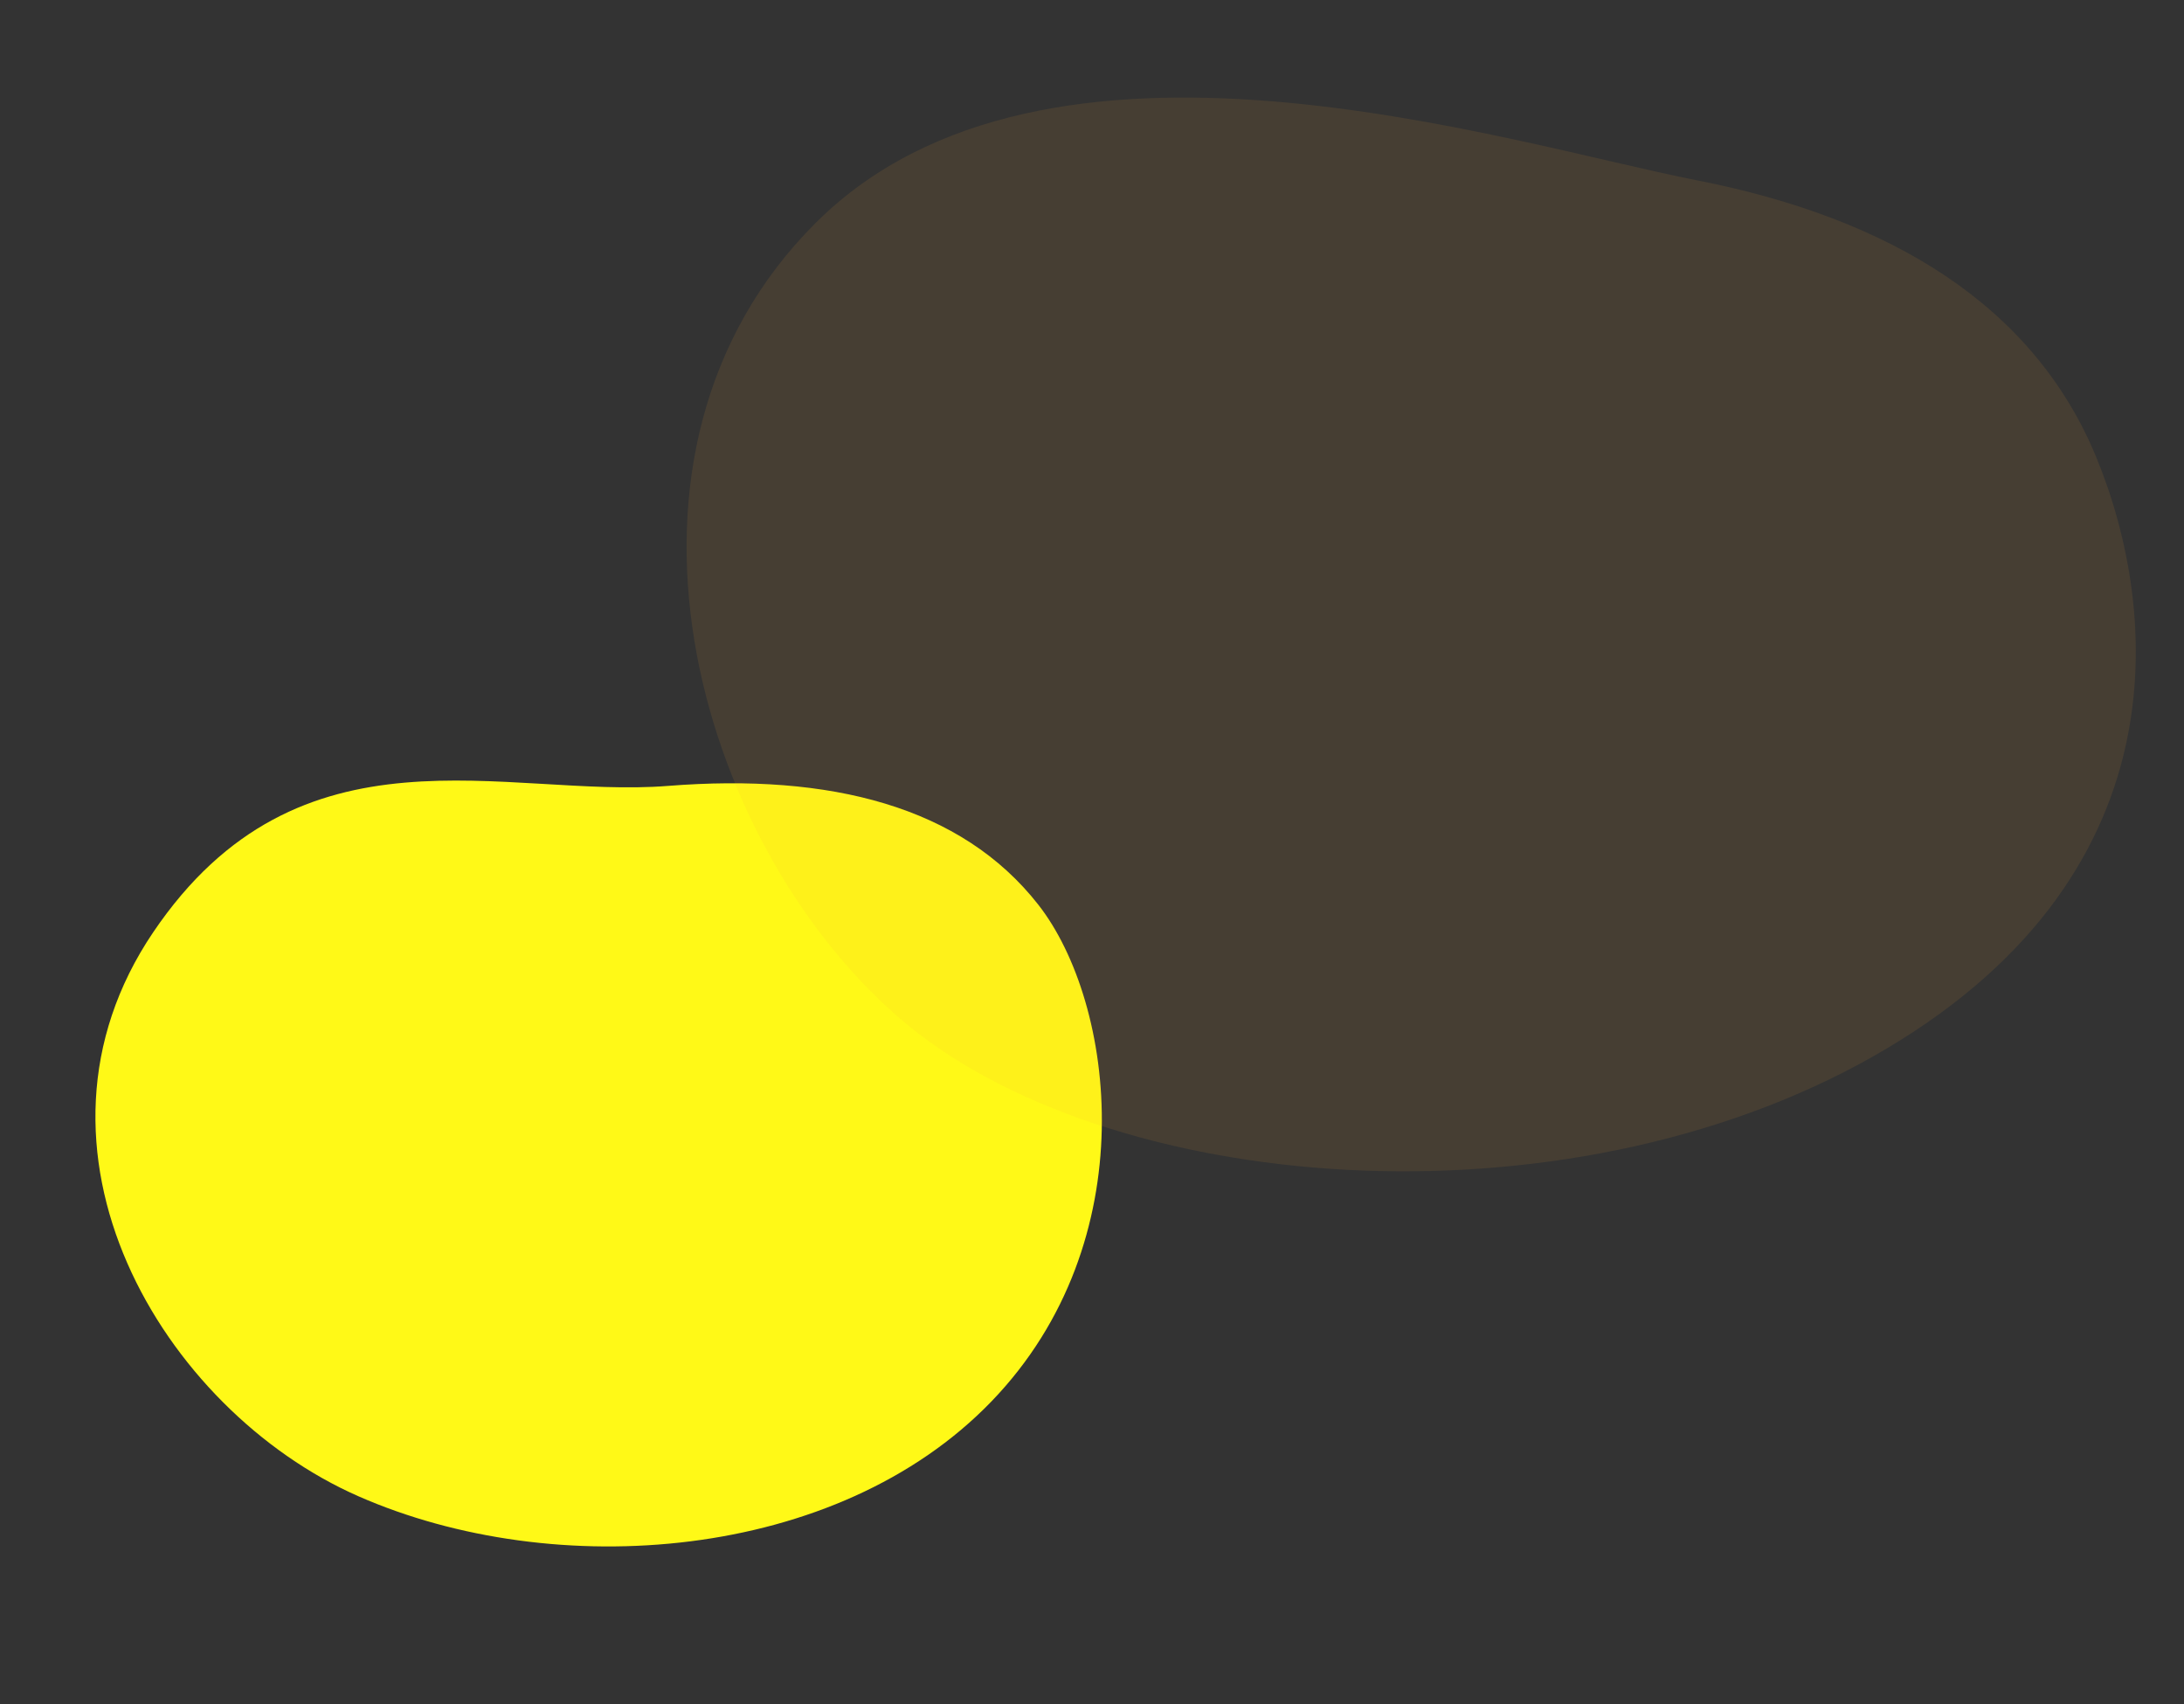
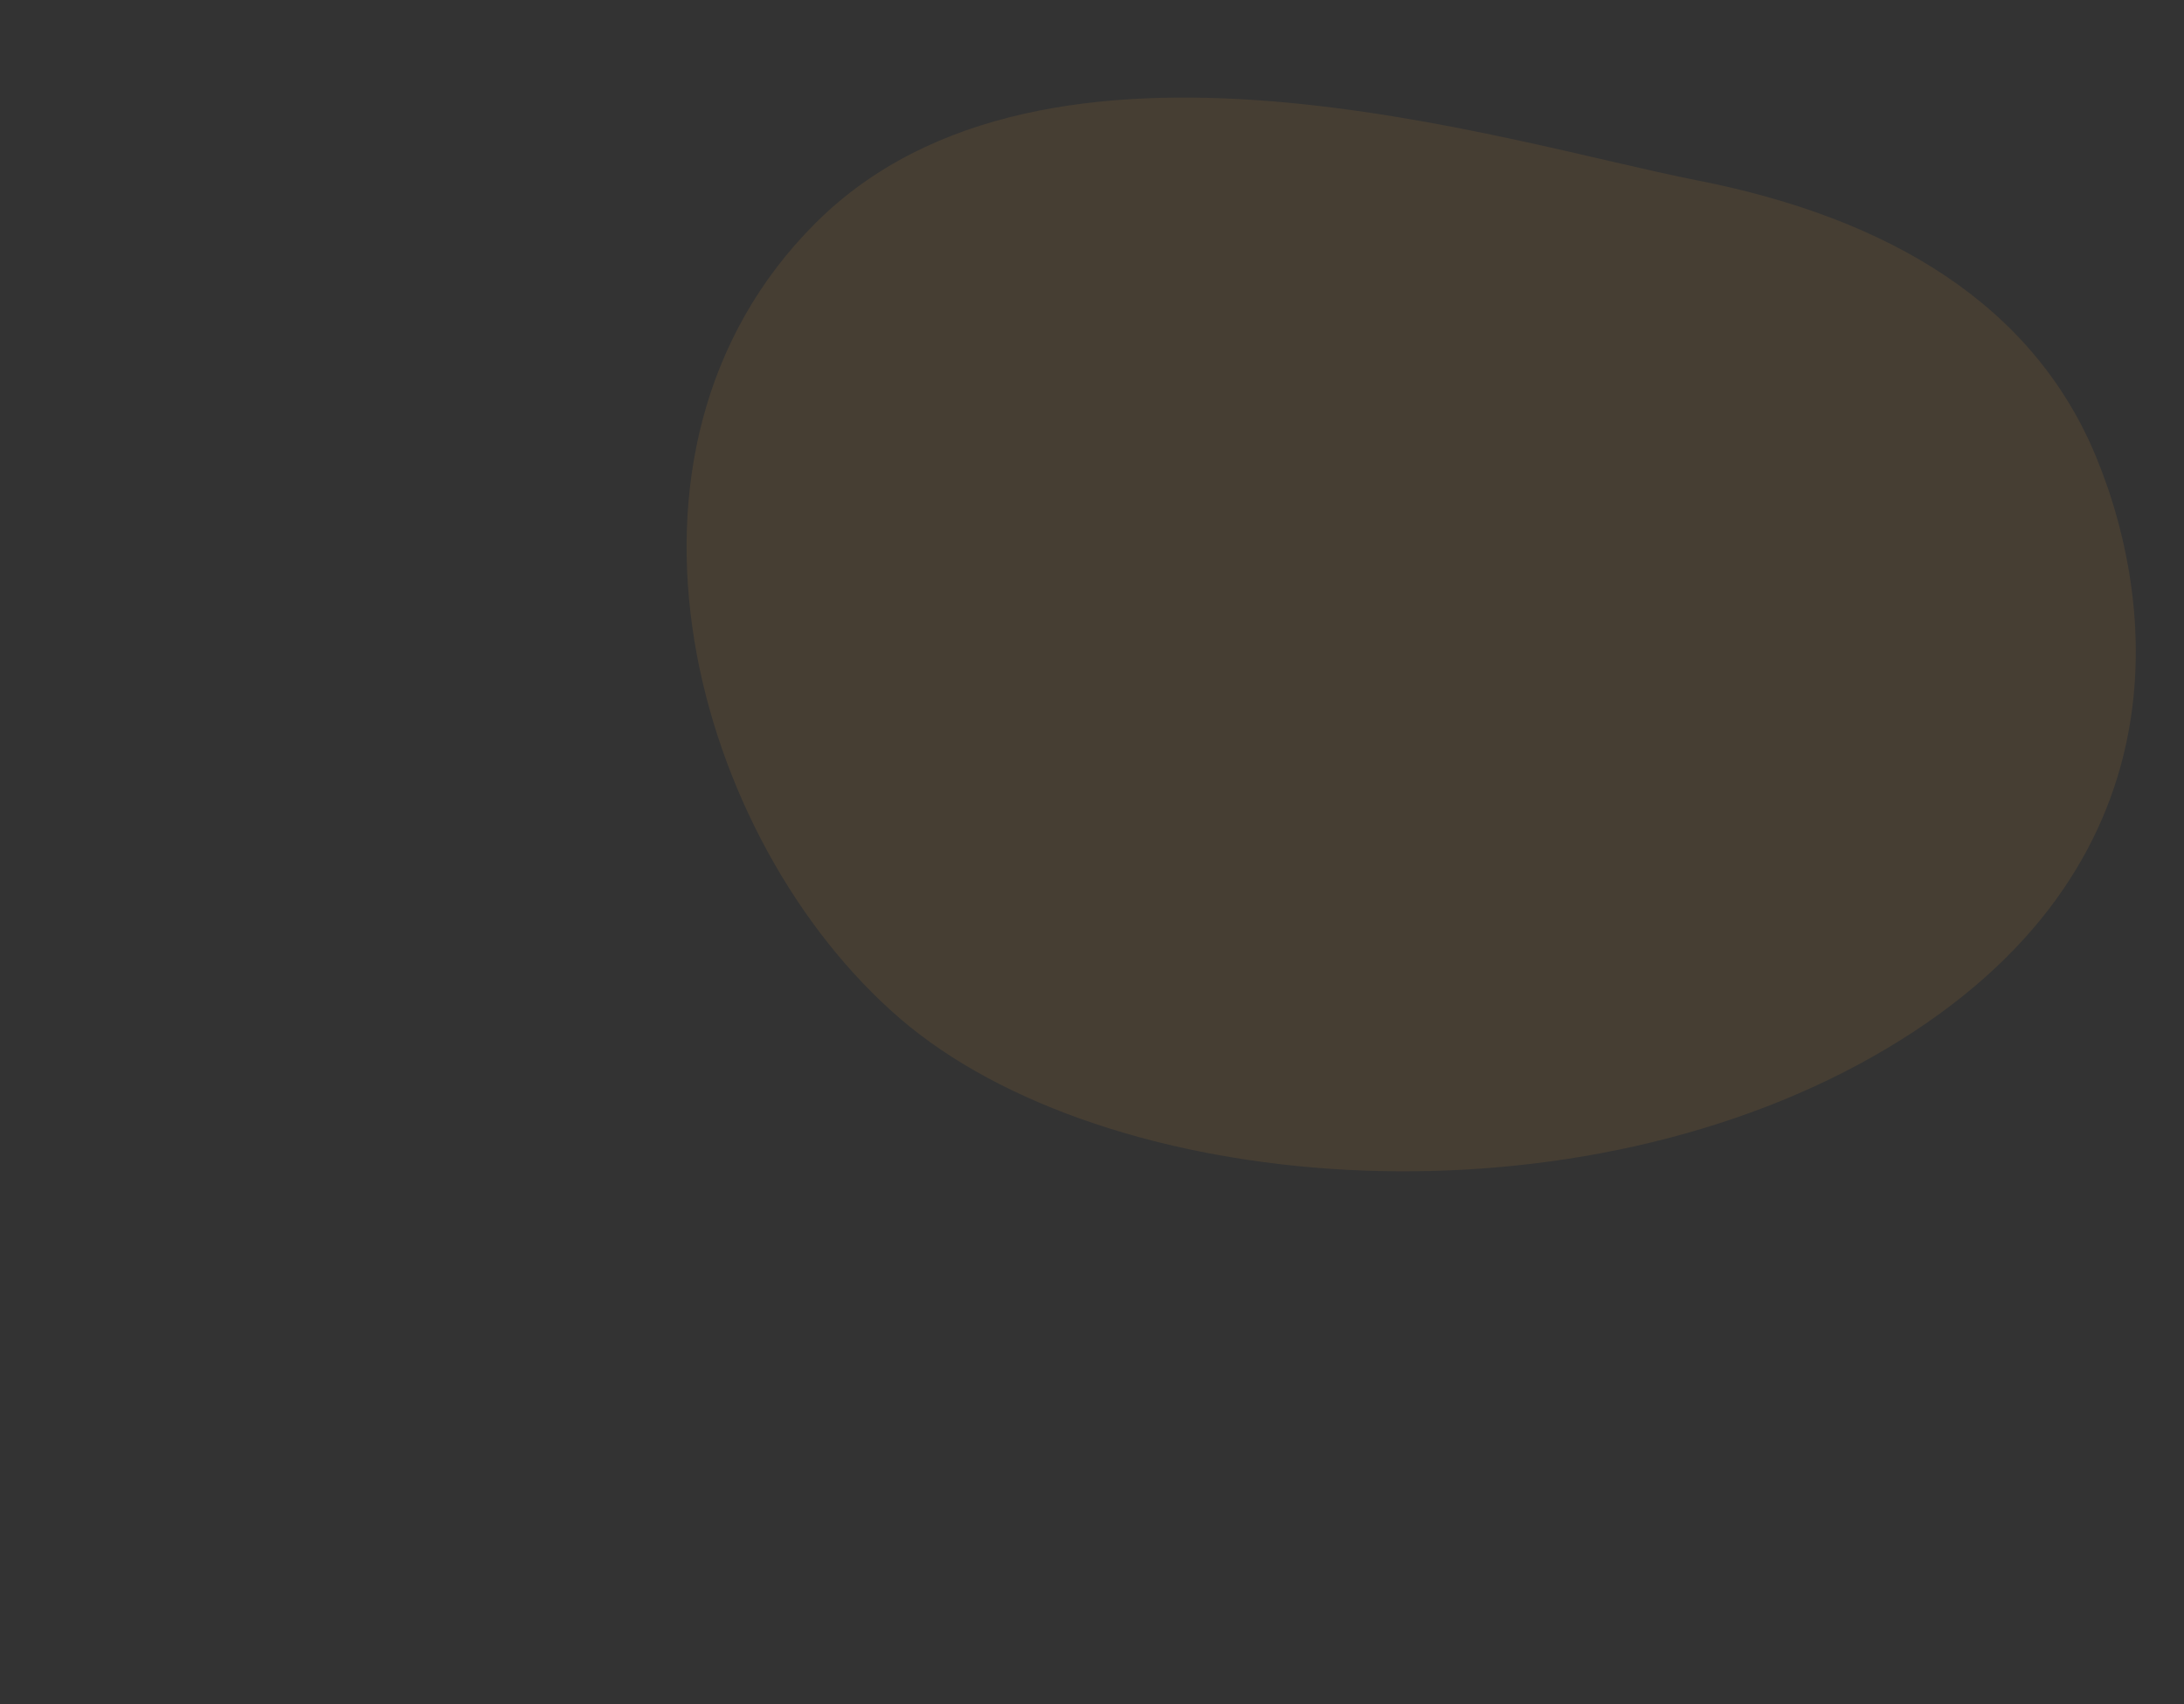
<svg xmlns="http://www.w3.org/2000/svg" width="807.026" height="629.5" viewBox="0 0 807.026 629.5">
  <rect x="0" y="0" width="807.026" height="629.5" fill="#333333" stroke="none" />
  <g id="bg_awa06" transform="translate(-1263.95 -4238.562)">
-     <path id="bg_awa10" d="M143.1-20.515c78.228-56.671,139.238-1.8,197.182,14.234s99.25,44.169,113.552,87.989-5,130.336-78.973,166.477S200.286,255.832,143.1,201.132,64.875,36.155,143.1-20.515Z" transform="matrix(0.94, -0.342, 0.342, 0.94, 1193.069, 4651.167)" fill="#fff917" />
    <path id="bg_awa09" d="M62.439-11.813c93.614-75.5,256.043-2.794,325.384,18.565S506.593,65.6,523.708,123.976,539.9,282.36,418.632,335.181s-287.763,21.171-356.192-51.7S-31.174,63.687,62.439-11.813Z" transform="matrix(0.995, -0.105, 0.105, 0.995, 1504.491, 4339.196)" fill="rgba(247,169,50,0.1)" />
  </g>
</svg>